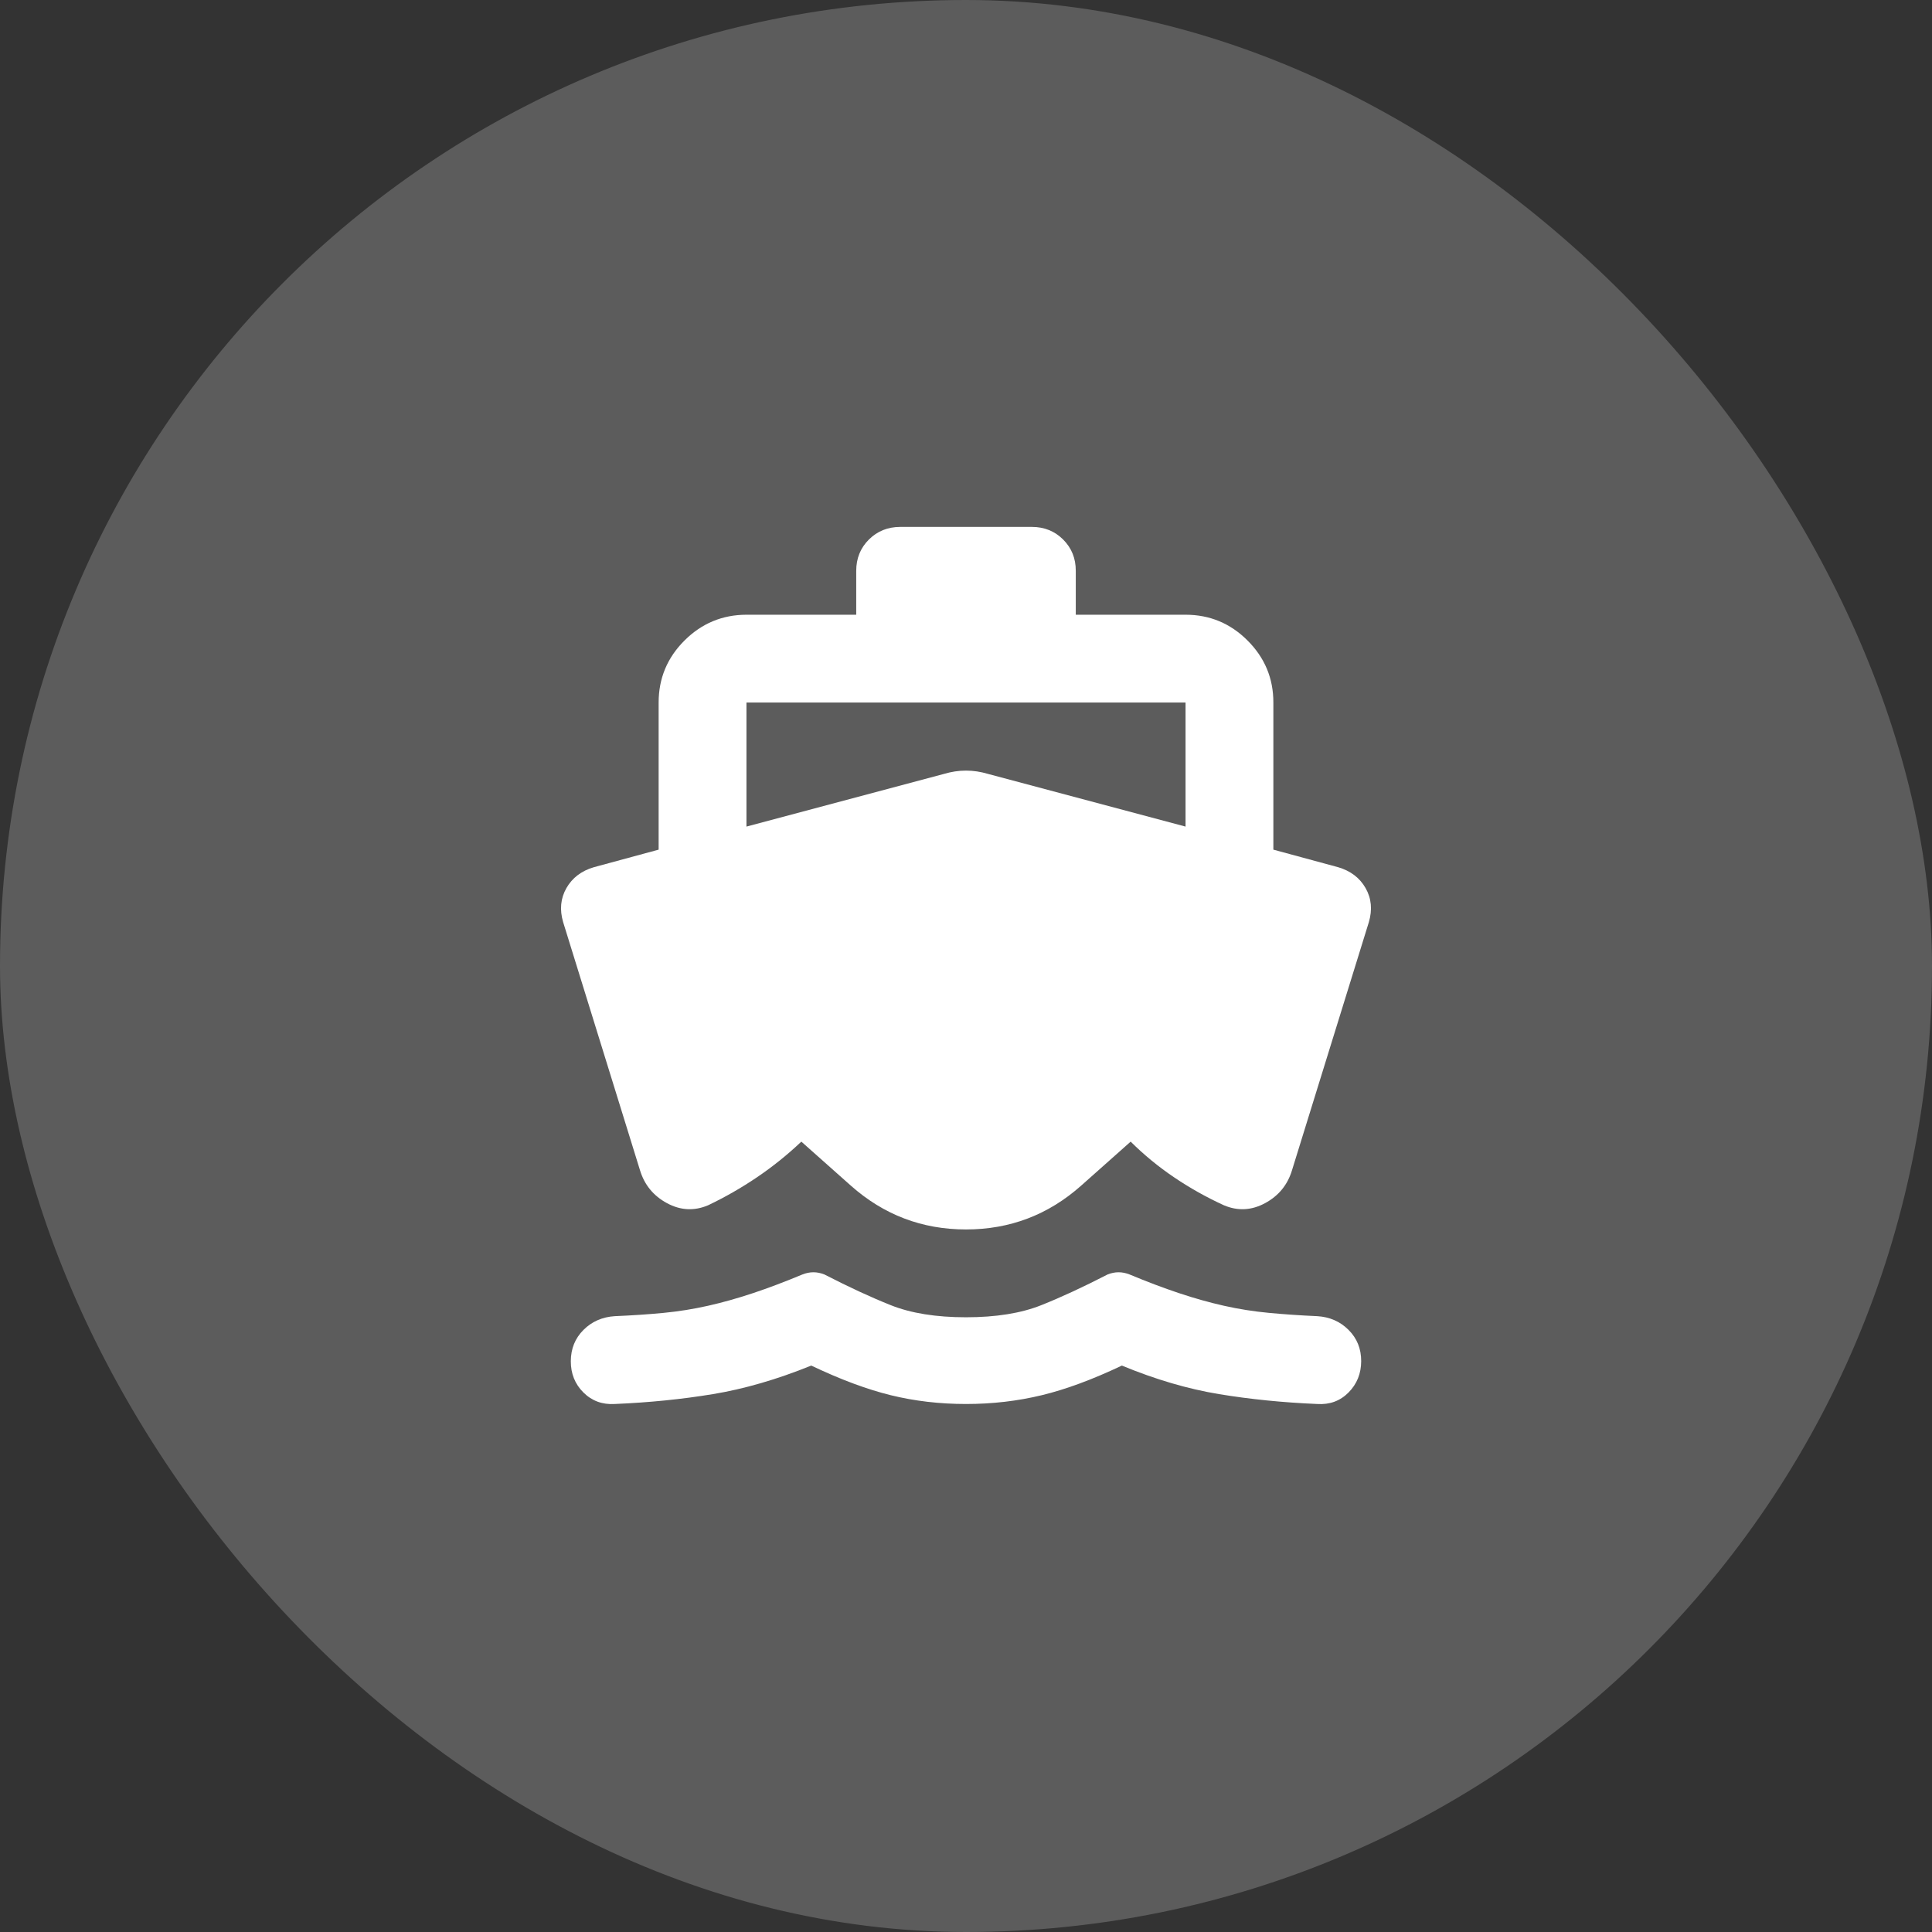
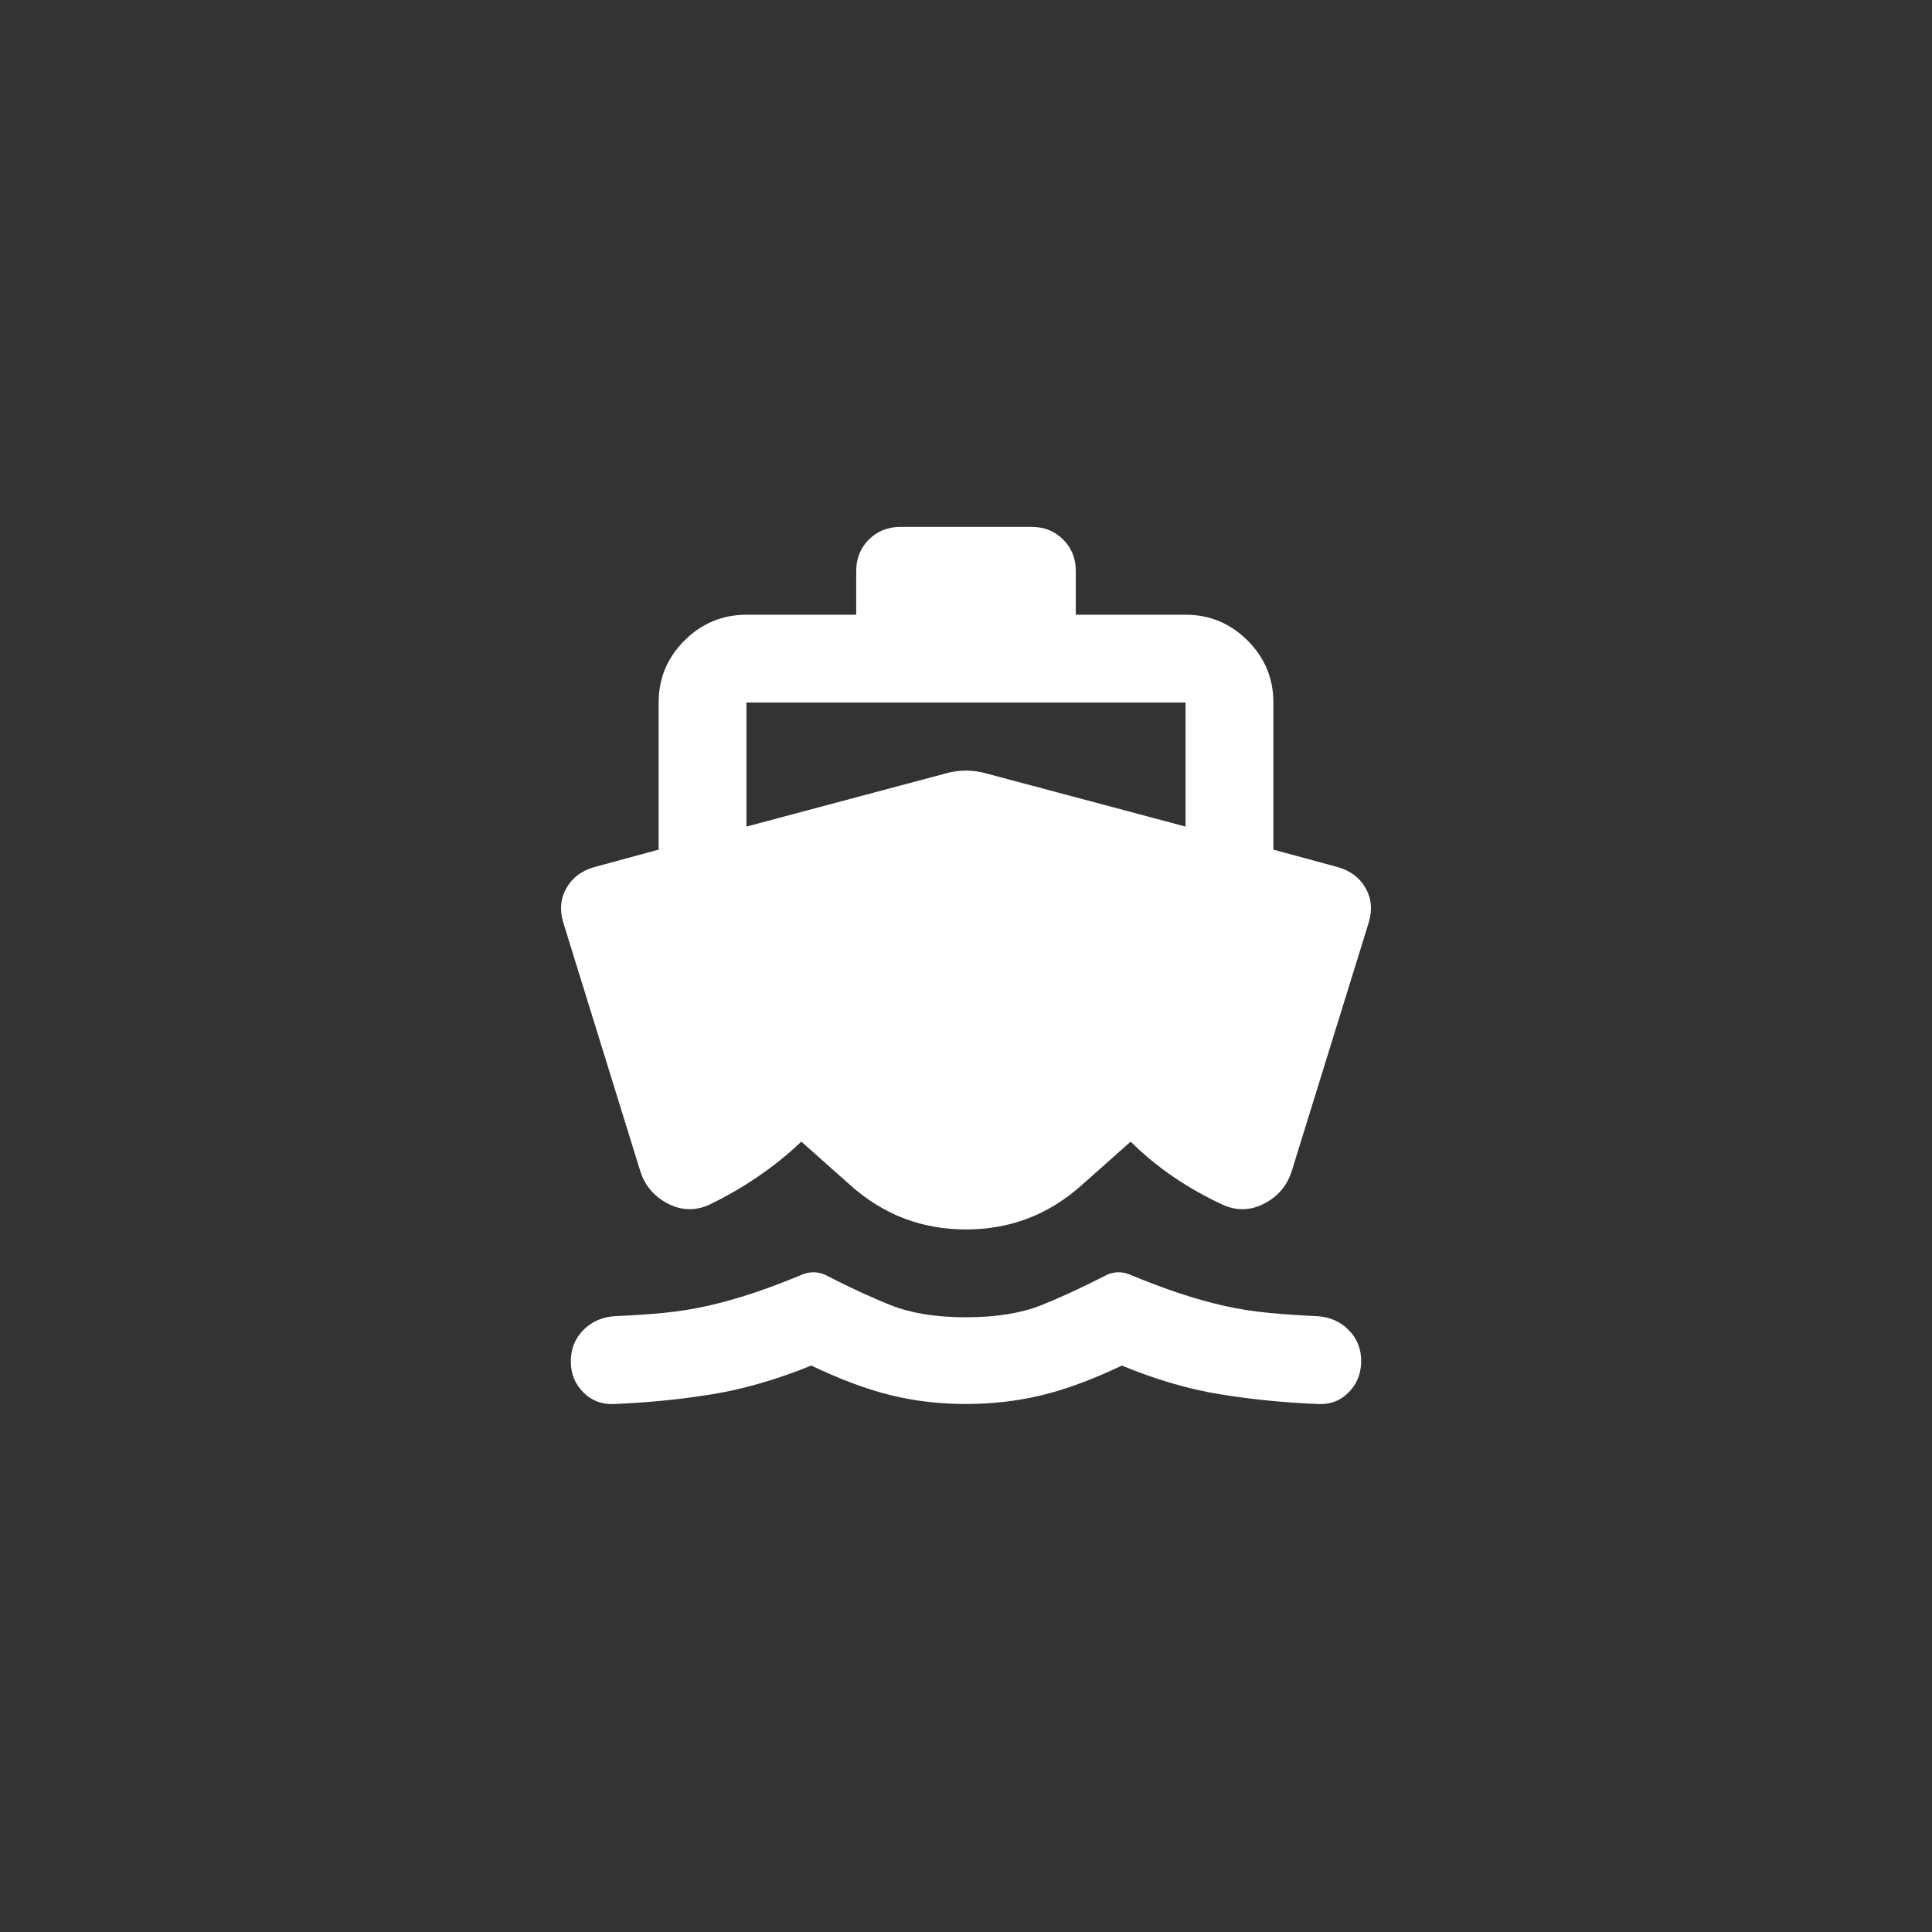
<svg xmlns="http://www.w3.org/2000/svg" width="44" height="44" viewBox="0 0 44 44" fill="none">
  <rect x="0" y="0" width="44" height="44" fill="#333333" stroke="none" />
-   <rect width="44" height="44" rx="22" fill="white" fill-opacity="0.2" />
  <path d="M22 31.975C21.4 31.975 20.829 31.908 20.287 31.775C19.745 31.642 19.141 31.417 18.476 31.1C17.693 31.417 16.947 31.633 16.238 31.75C15.529 31.867 14.783 31.942 14 31.975C13.717 31.992 13.479 31.904 13.287 31.713C13.095 31.522 12.999 31.284 13 31C13.001 30.716 13.097 30.479 13.288 30.288C13.479 30.097 13.717 29.993 14 29.975C14.4 29.958 14.771 29.933 15.113 29.9C15.455 29.867 15.792 29.813 16.125 29.738C16.458 29.663 16.799 29.567 17.15 29.45C17.501 29.333 17.876 29.191 18.275 29.025C18.358 28.992 18.442 28.975 18.525 28.975C18.608 28.975 18.692 28.992 18.775 29.025C19.325 29.308 19.829 29.542 20.288 29.725C20.747 29.908 21.317 30 22 30C22.683 30 23.254 29.908 23.713 29.725C24.172 29.542 24.676 29.308 25.225 29.025C25.308 28.992 25.392 28.975 25.475 28.975C25.558 28.975 25.642 28.992 25.725 29.025C26.125 29.192 26.5 29.333 26.85 29.45C27.2 29.567 27.542 29.663 27.875 29.738C28.208 29.813 28.55 29.867 28.9 29.9C29.25 29.933 29.617 29.958 30 29.975C30.283 29.992 30.521 30.096 30.713 30.288C30.905 30.48 31.001 30.717 31 31C30.999 31.283 30.903 31.52 30.712 31.713C30.521 31.906 30.283 31.993 30 31.975C29.217 31.942 28.471 31.867 27.762 31.75C27.053 31.633 26.316 31.417 25.55 31.1C24.883 31.417 24.275 31.642 23.725 31.775C23.175 31.908 22.6 31.975 22 31.975ZM17 16V18.825L21.5 17.625C21.667 17.575 21.833 17.55 22 17.55C22.167 17.55 22.333 17.575 22.5 17.625L27 18.825V16H17ZM22 28C21 28 20.125 27.667 19.375 27L18.25 26C17.933 26.3 17.596 26.571 17.238 26.813C16.88 27.055 16.509 27.267 16.125 27.45C15.808 27.583 15.496 27.567 15.188 27.4C14.88 27.233 14.676 26.983 14.575 26.65L12.825 21C12.742 20.717 12.767 20.458 12.9 20.225C13.033 19.992 13.242 19.833 13.525 19.75L15 19.35V16C15 15.45 15.196 14.979 15.588 14.588C15.98 14.197 16.451 14.001 17 14H19.5V13C19.5 12.717 19.596 12.479 19.788 12.288C19.98 12.097 20.217 12.001 20.5 12H23.5C23.783 12 24.021 12.096 24.213 12.288C24.405 12.48 24.501 12.717 24.5 13V14H27C27.55 14 28.021 14.196 28.413 14.588C28.805 14.98 29.001 15.451 29 16V19.35L30.475 19.75C30.758 19.833 30.967 19.992 31.1 20.225C31.233 20.458 31.258 20.717 31.175 21L29.425 26.65C29.325 26.983 29.121 27.233 28.813 27.4C28.505 27.567 28.192 27.583 27.875 27.45C27.475 27.267 27.096 27.054 26.738 26.812C26.38 26.57 26.051 26.299 25.75 26L24.625 27C23.875 27.667 23 28 22 28Z" fill="white" />
</svg>